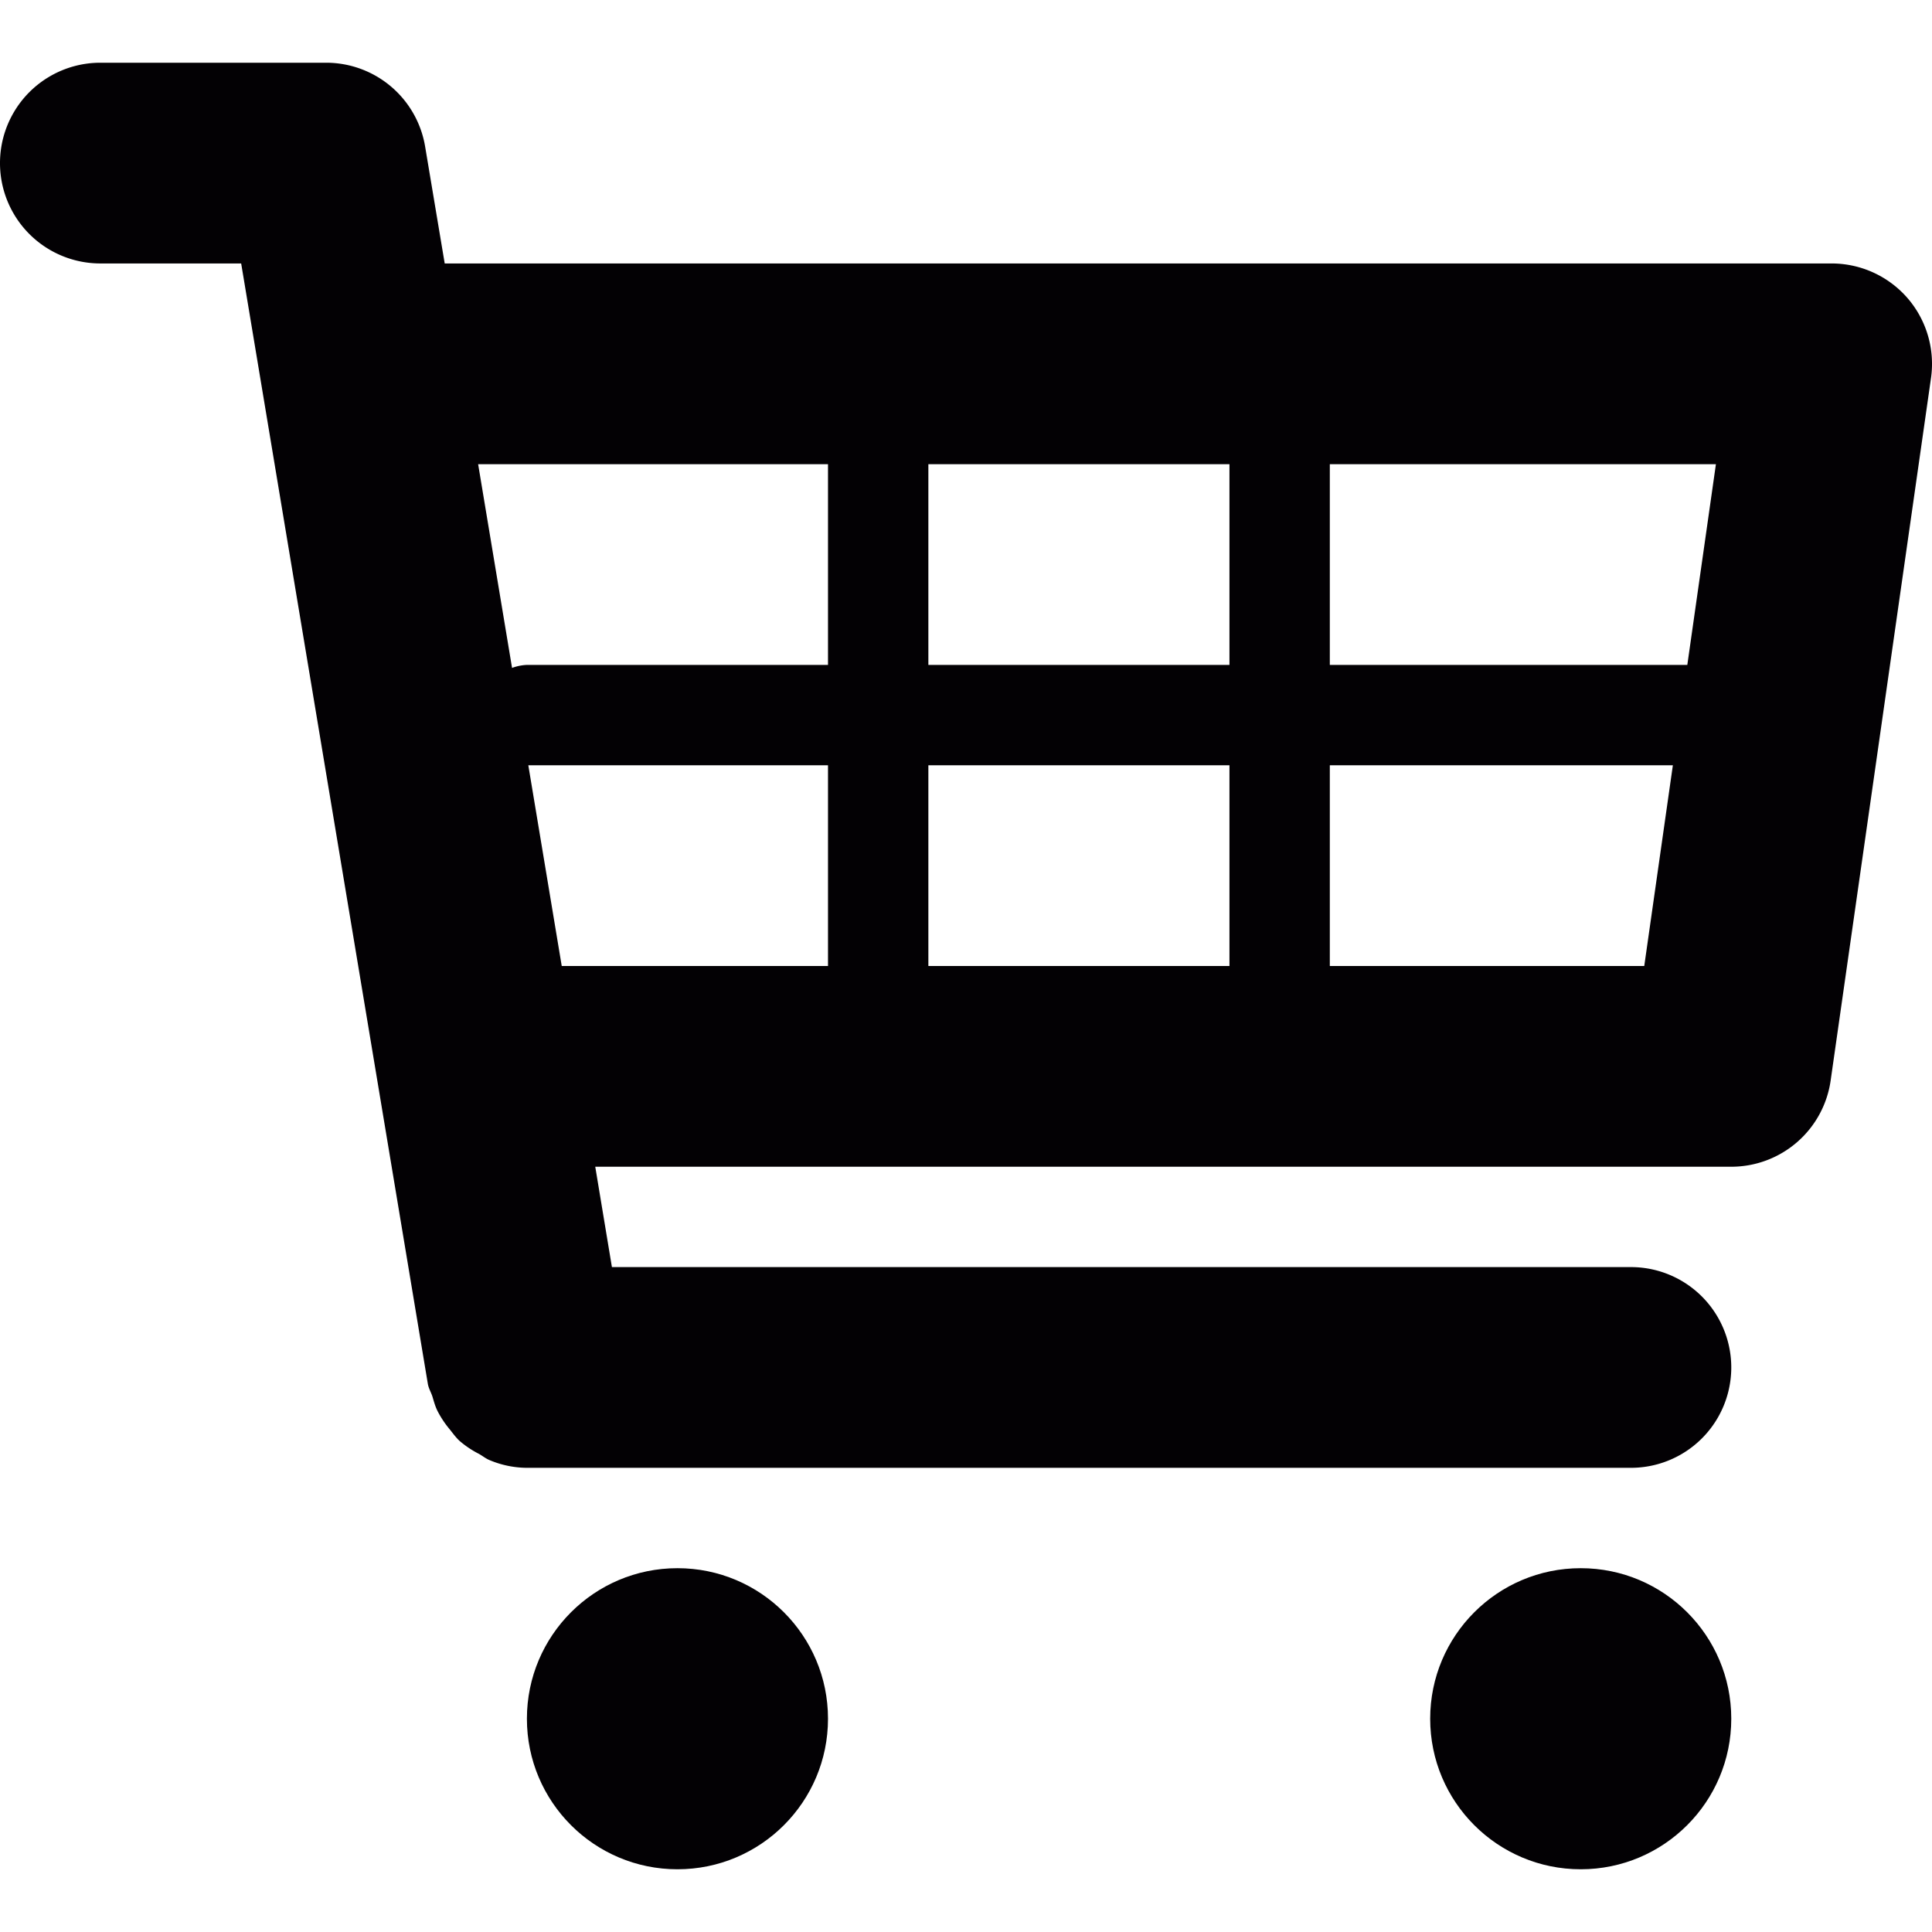
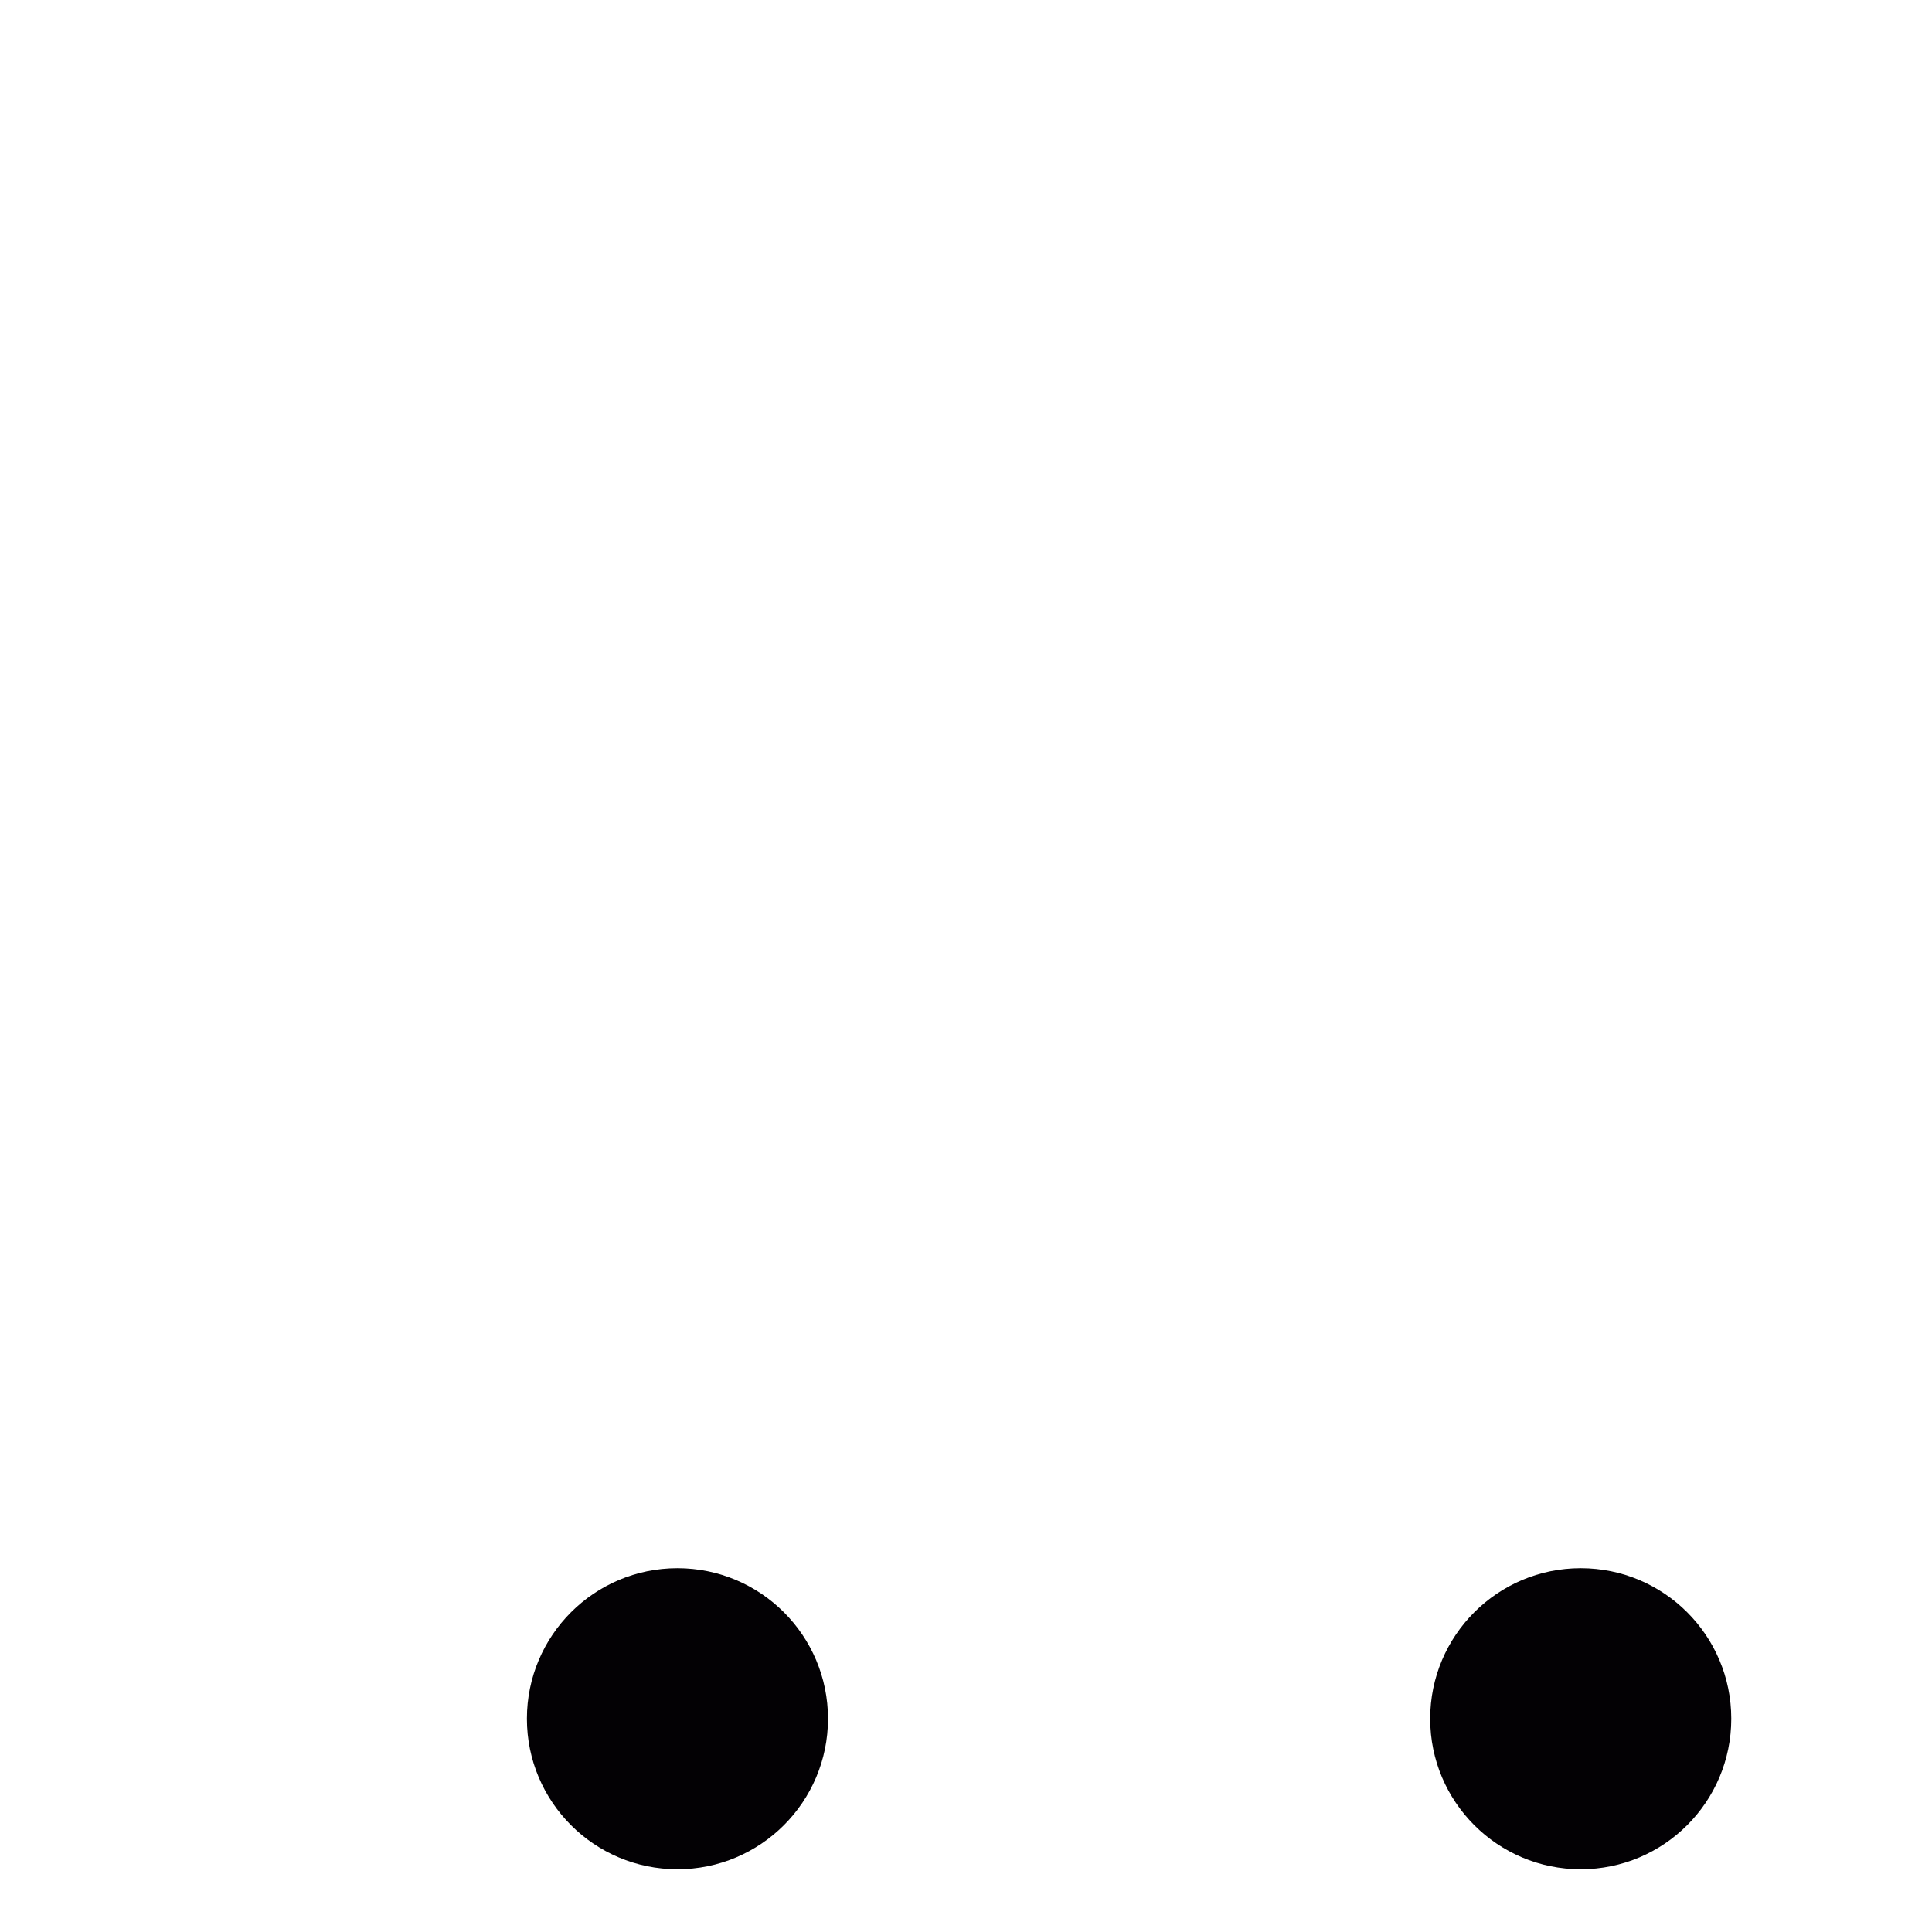
<svg xmlns="http://www.w3.org/2000/svg" viewBox="0 0 19.25 19.25">
  <g fill="#030104">
-     <path d="M19.006 2.97a1.003 1.003 0 0 0-.756-.345H4.431l-.195-1.164A1 1 0 0 0 3.25.625H1a1 1 0 1 0 0 2h1.403l1.86 11.164c.008.045.031.082.045.124.016.053.029.103.054.151a.982.982 0 0 0 .12.179c.031.039.059.078.095.112a.96.96 0 0 0 .193.13c.038.021.071.049.112.065a.97.97 0 0 0 .367.075H16.25a1 1 0 1 0 0-2H6.097l-.166-1H17.25a1 1 0 0 0 .99-.858l1-7a1.002 1.002 0 0 0-.234-.797zm-1.909 1.655l-.285 2H13.25v-2h3.847zm-4.847 0v2h-3v-2h3zm0 3v2h-3v-2h3zm-4-3v2h-3a.481.481 0 0 0-.148.03l-.338-2.03H8.25zm-2.986 3H8.25v2H5.597l-.333-2zm7.986 2v-2h3.418l-.285 2H13.25z" />
    <circle cx="6.75" cy="17.125" r="1.5" />
    <circle cx="15.75" cy="17.125" r="1.5" />
  </g>
</svg>